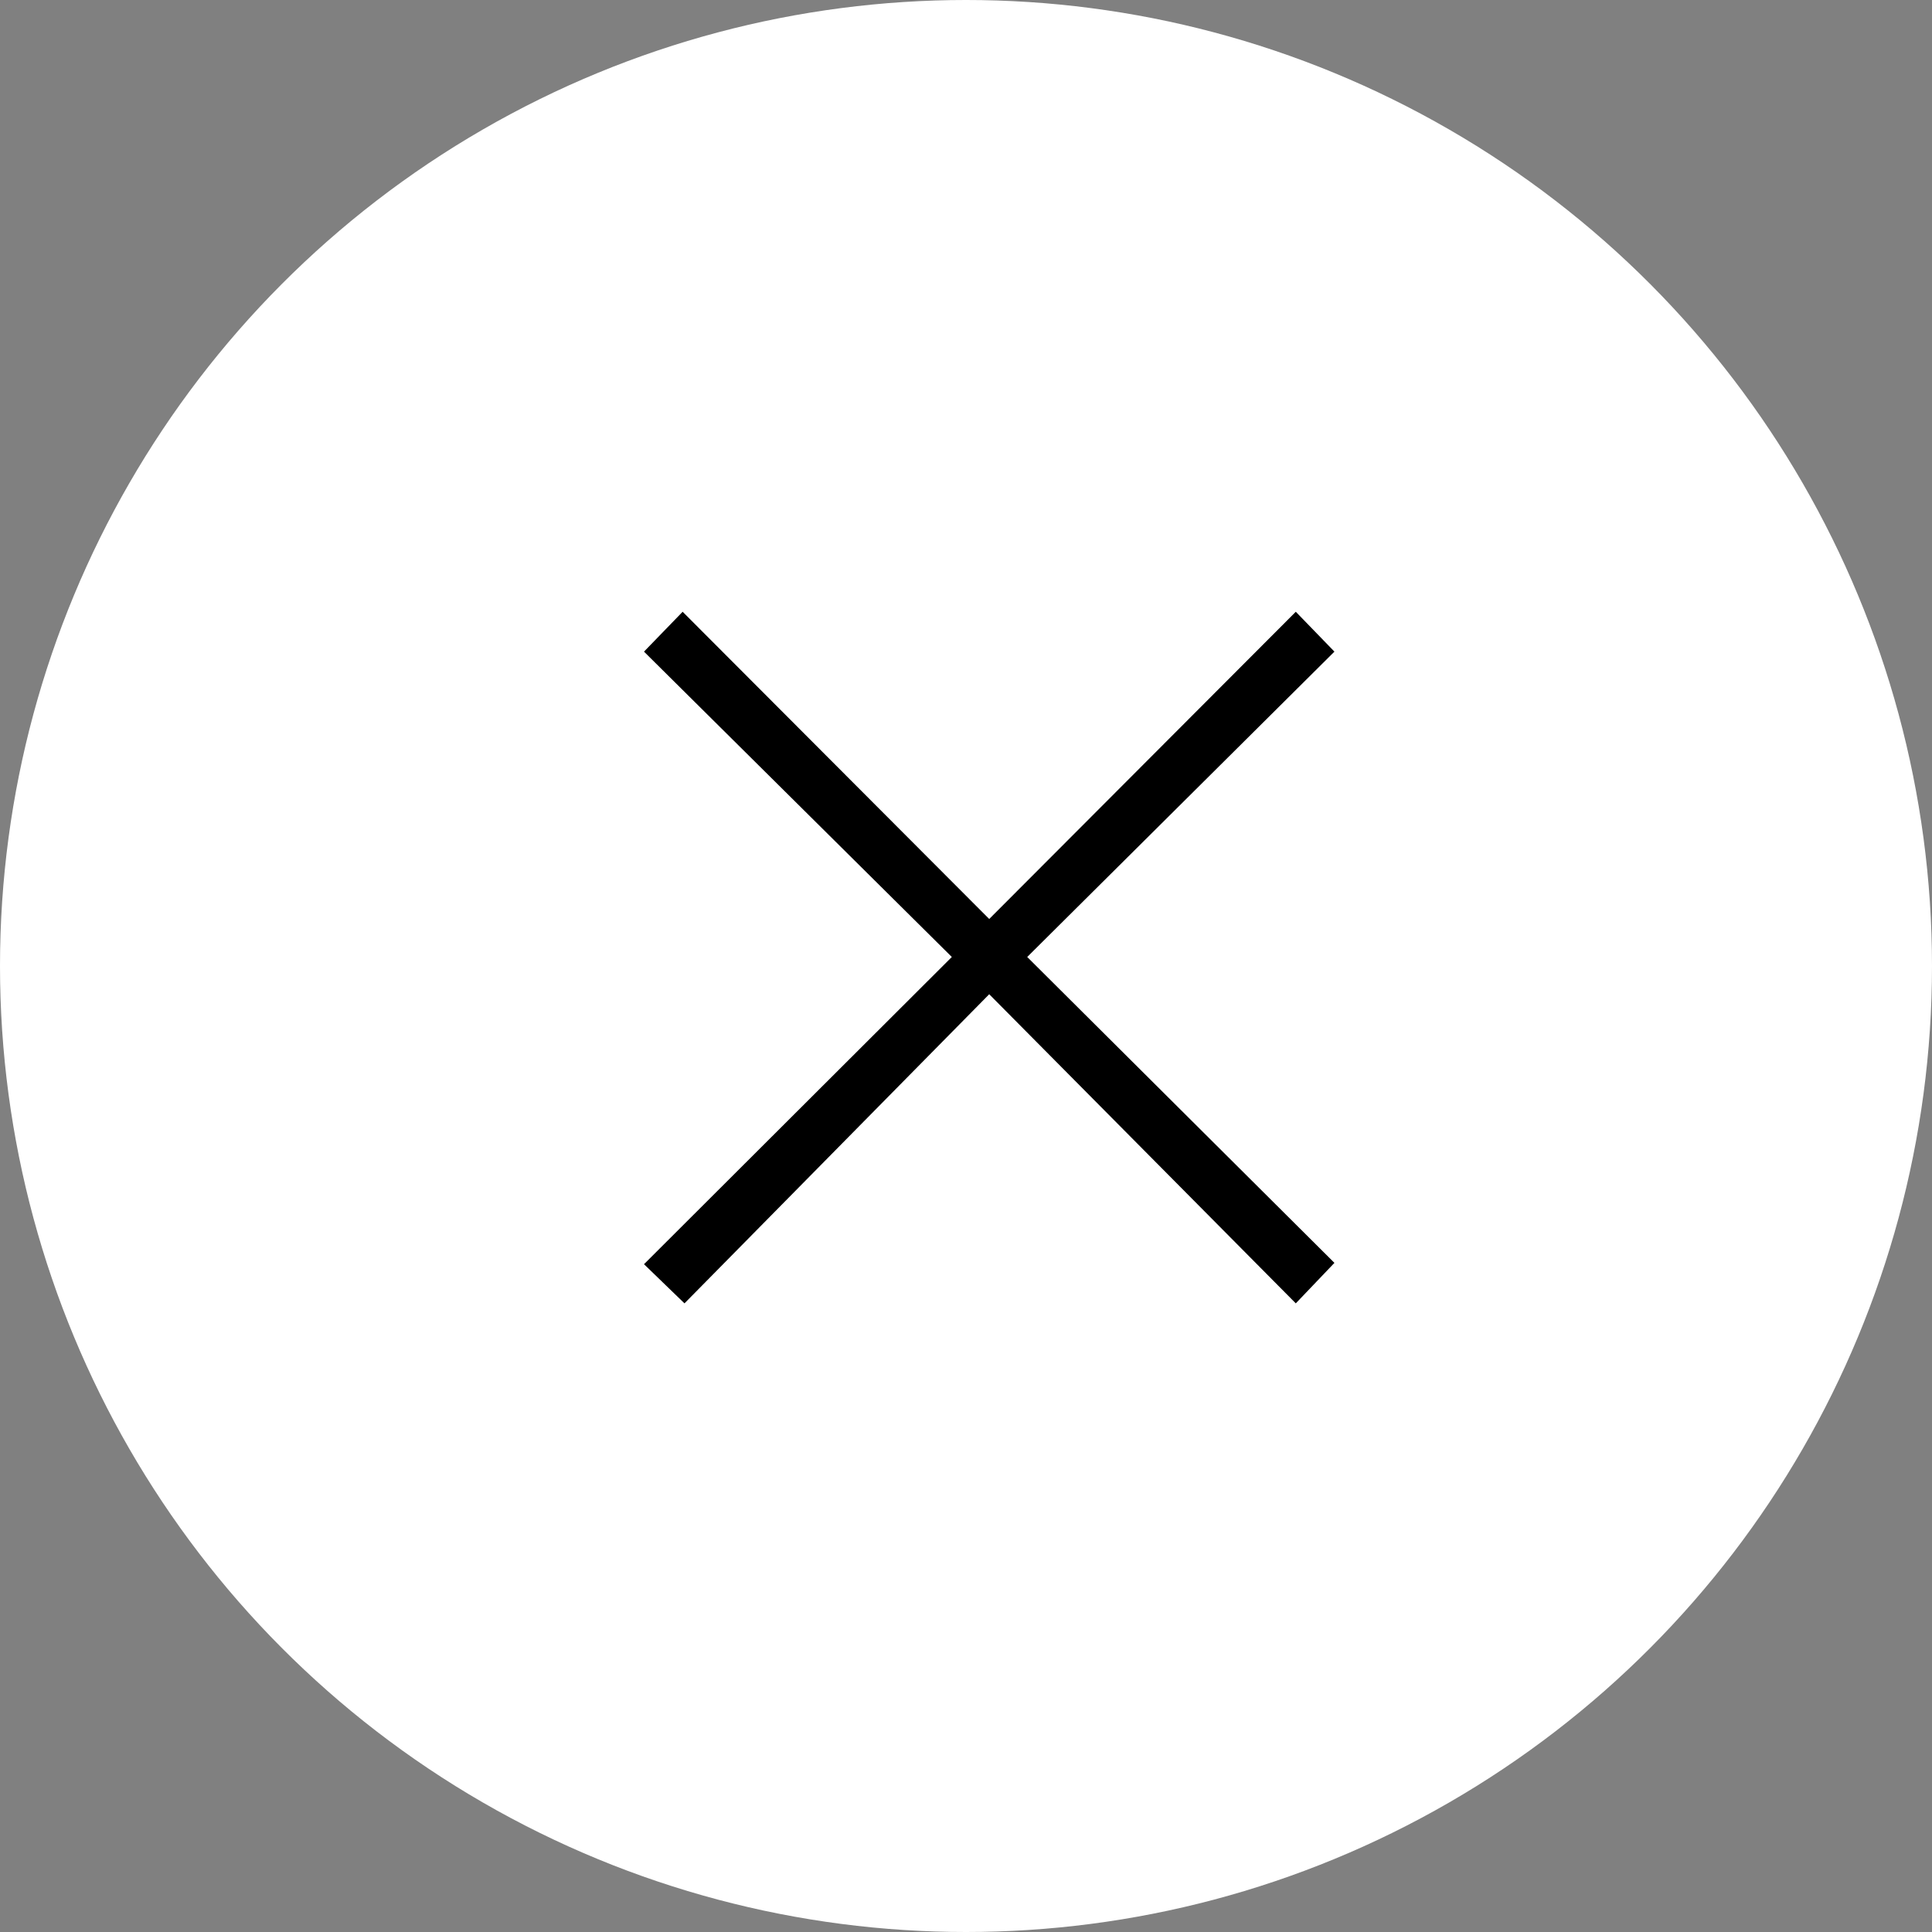
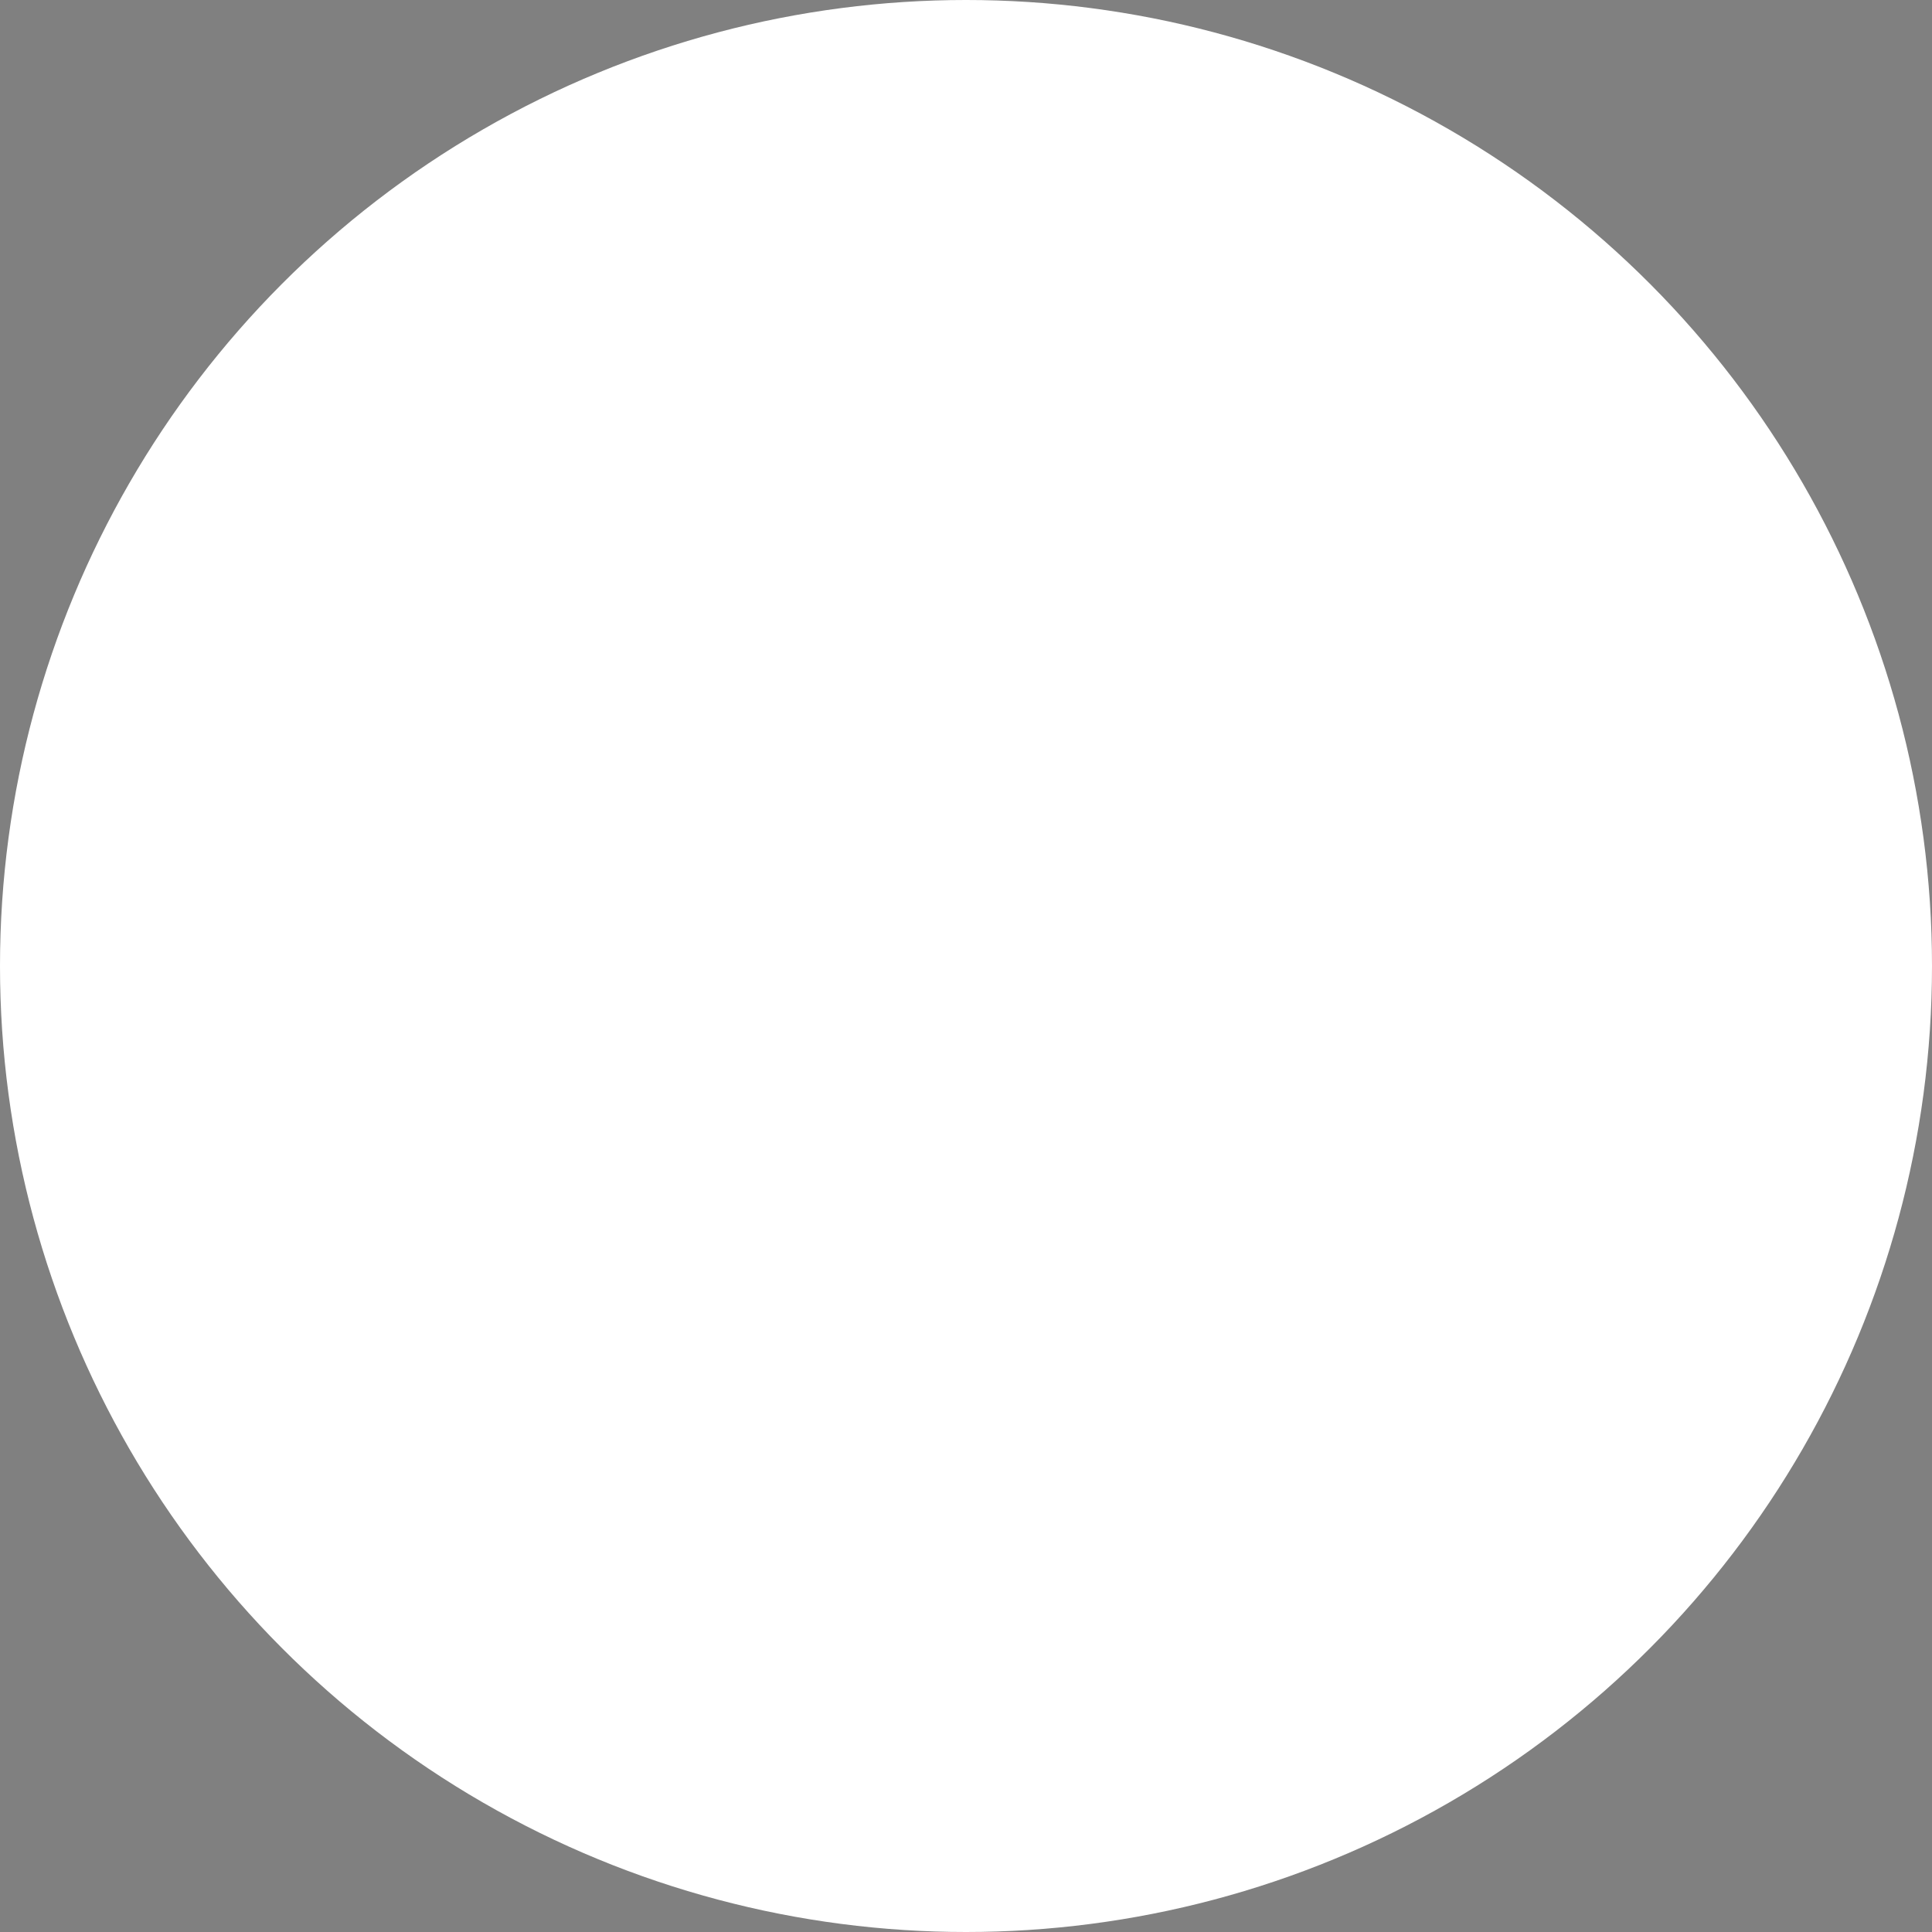
<svg xmlns="http://www.w3.org/2000/svg" width="60" height="60" viewBox="0 0 60 60">
  <rect x="0" y="0" width="60" height="60" fill="#808080" stroke="none" />
  <g id="グループ_121" data-name="グループ 121" transform="translate(-1197 -138)">
    <circle id="楕円形_3" data-name="楕円形 3" cx="30" cy="30" r="30" transform="translate(1197 138)" fill="#fff" />
-     <path id="パス_13" data-name="パス 13" d="M29.021-25.575l1.2,1.238-9.541,9.483,9.541,9.5-1.2,1.257-9.521-9.6-9.464,9.6L8.779-5.313l9.56-9.541-9.56-9.483,1.2-1.238L19.5-16.034Z" transform="translate(1208.221 182.574)" />
  </g>
</svg>